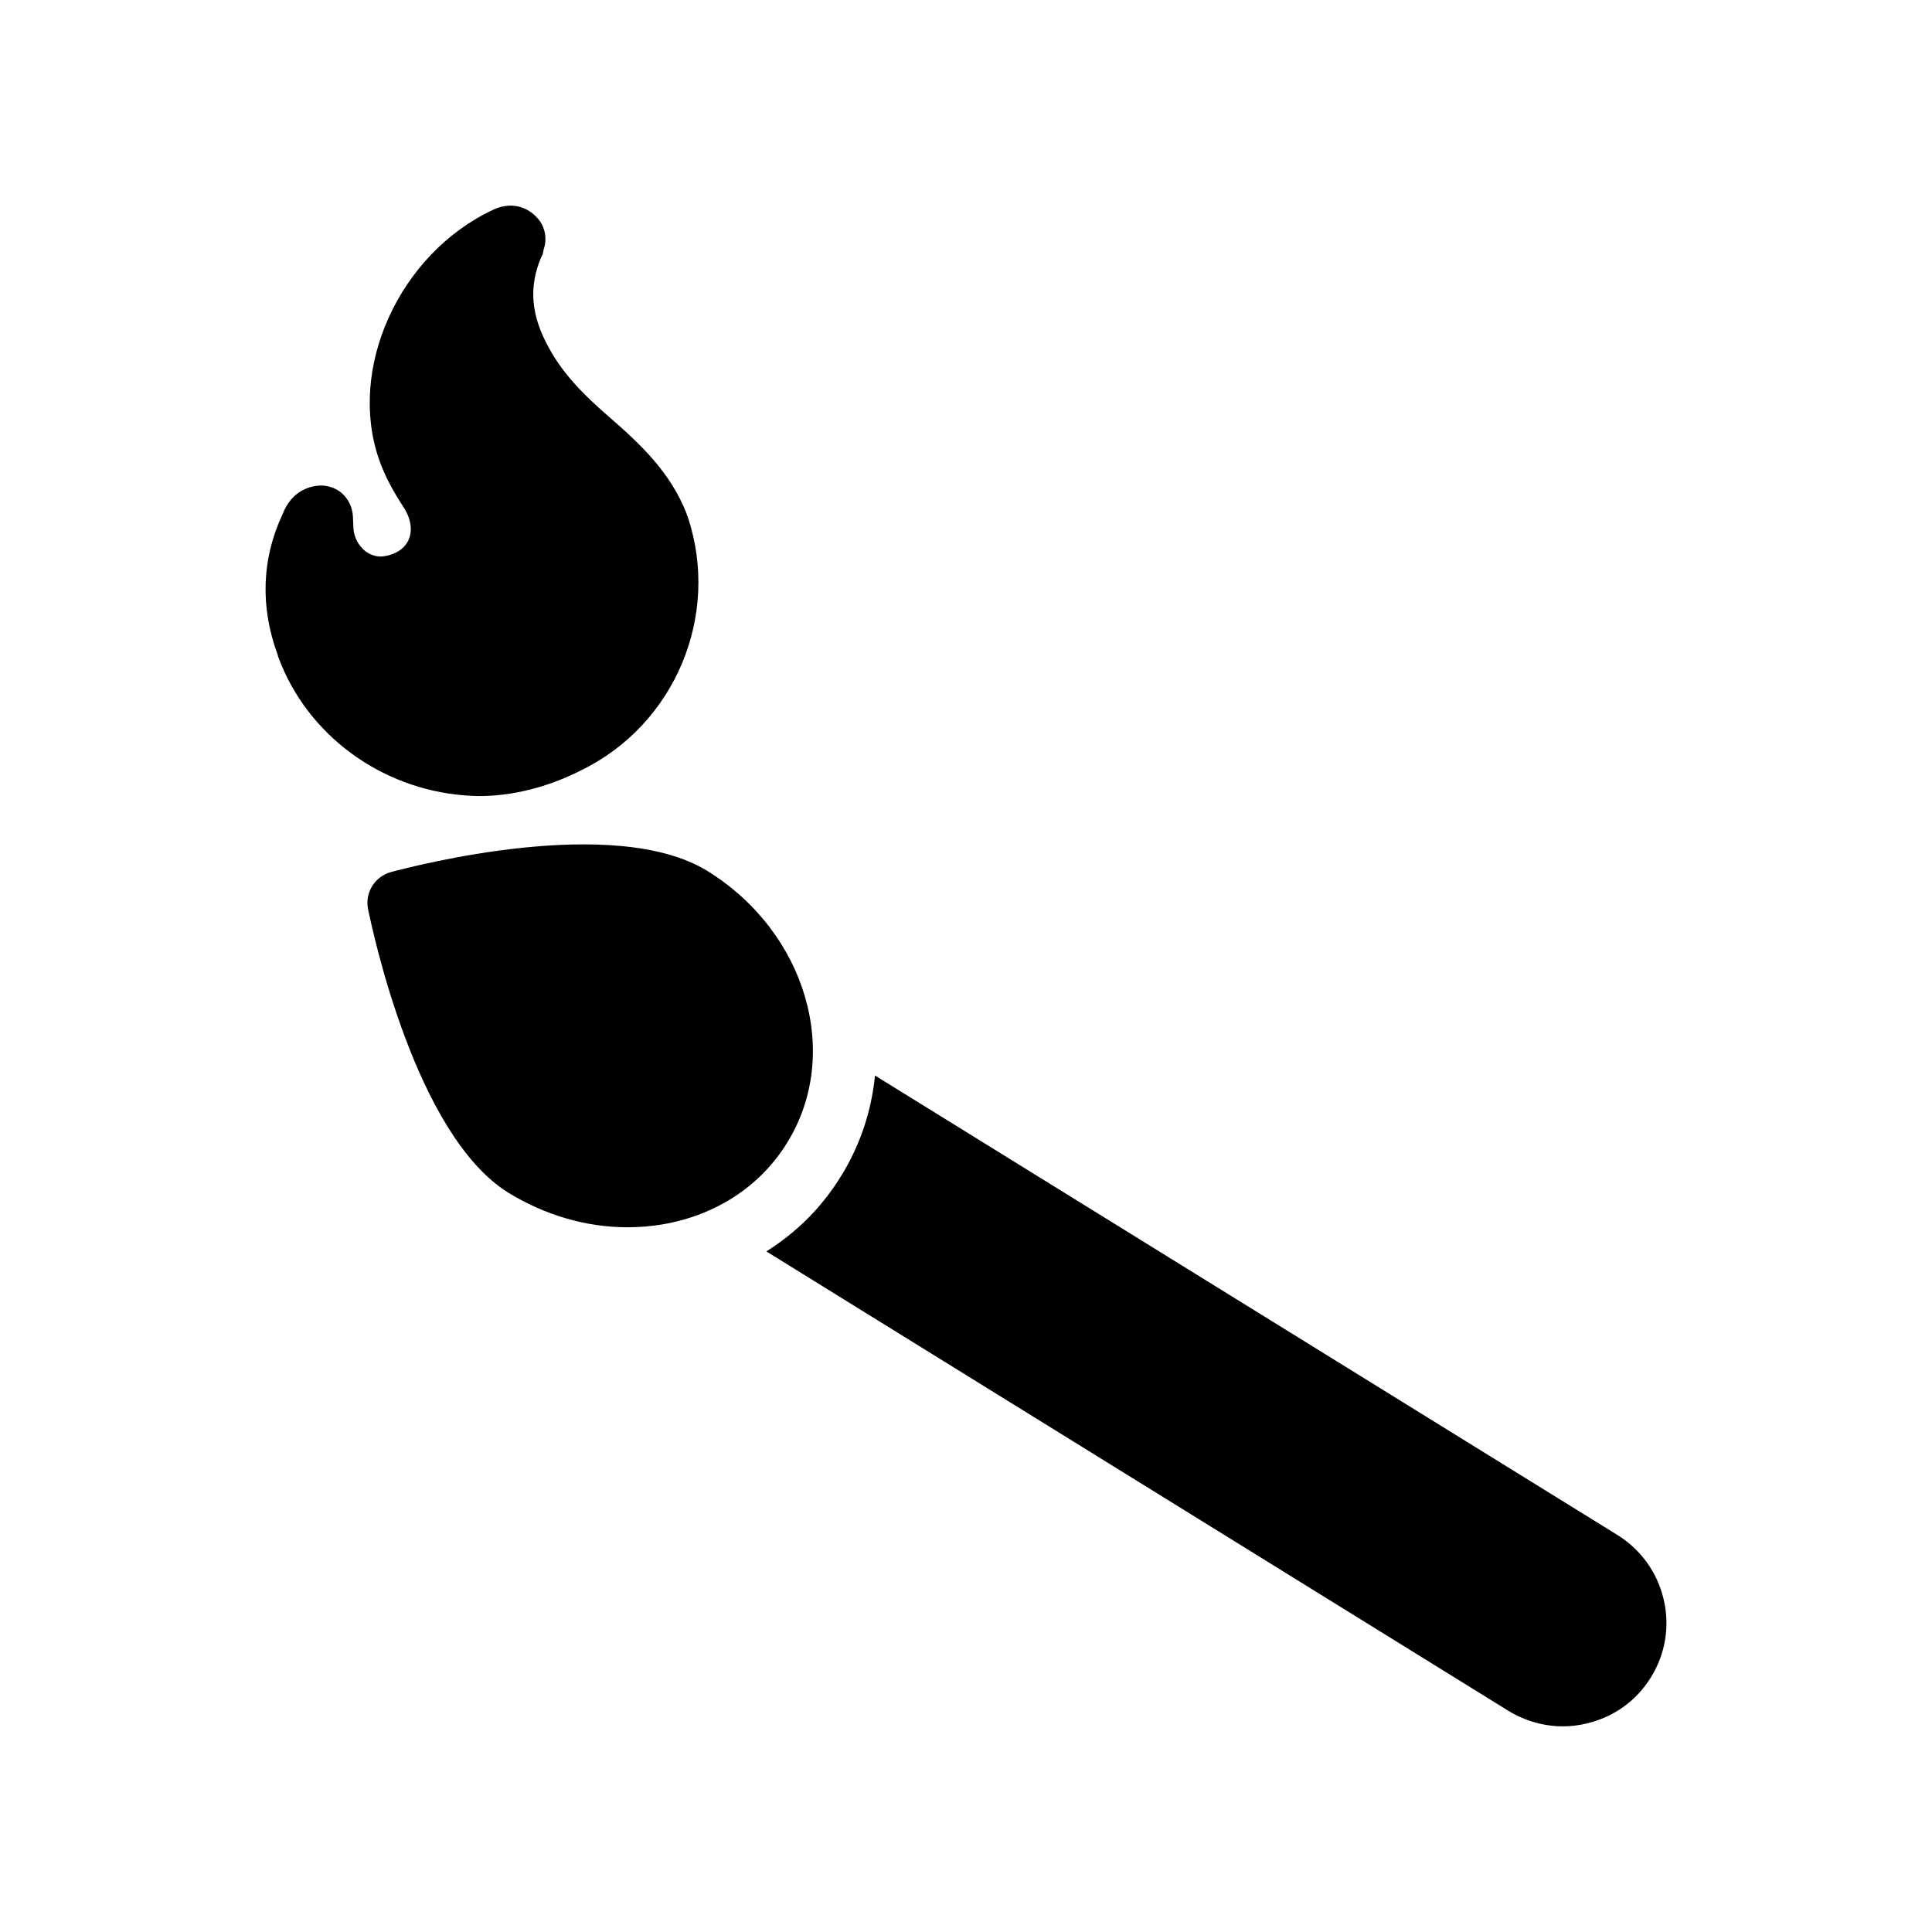
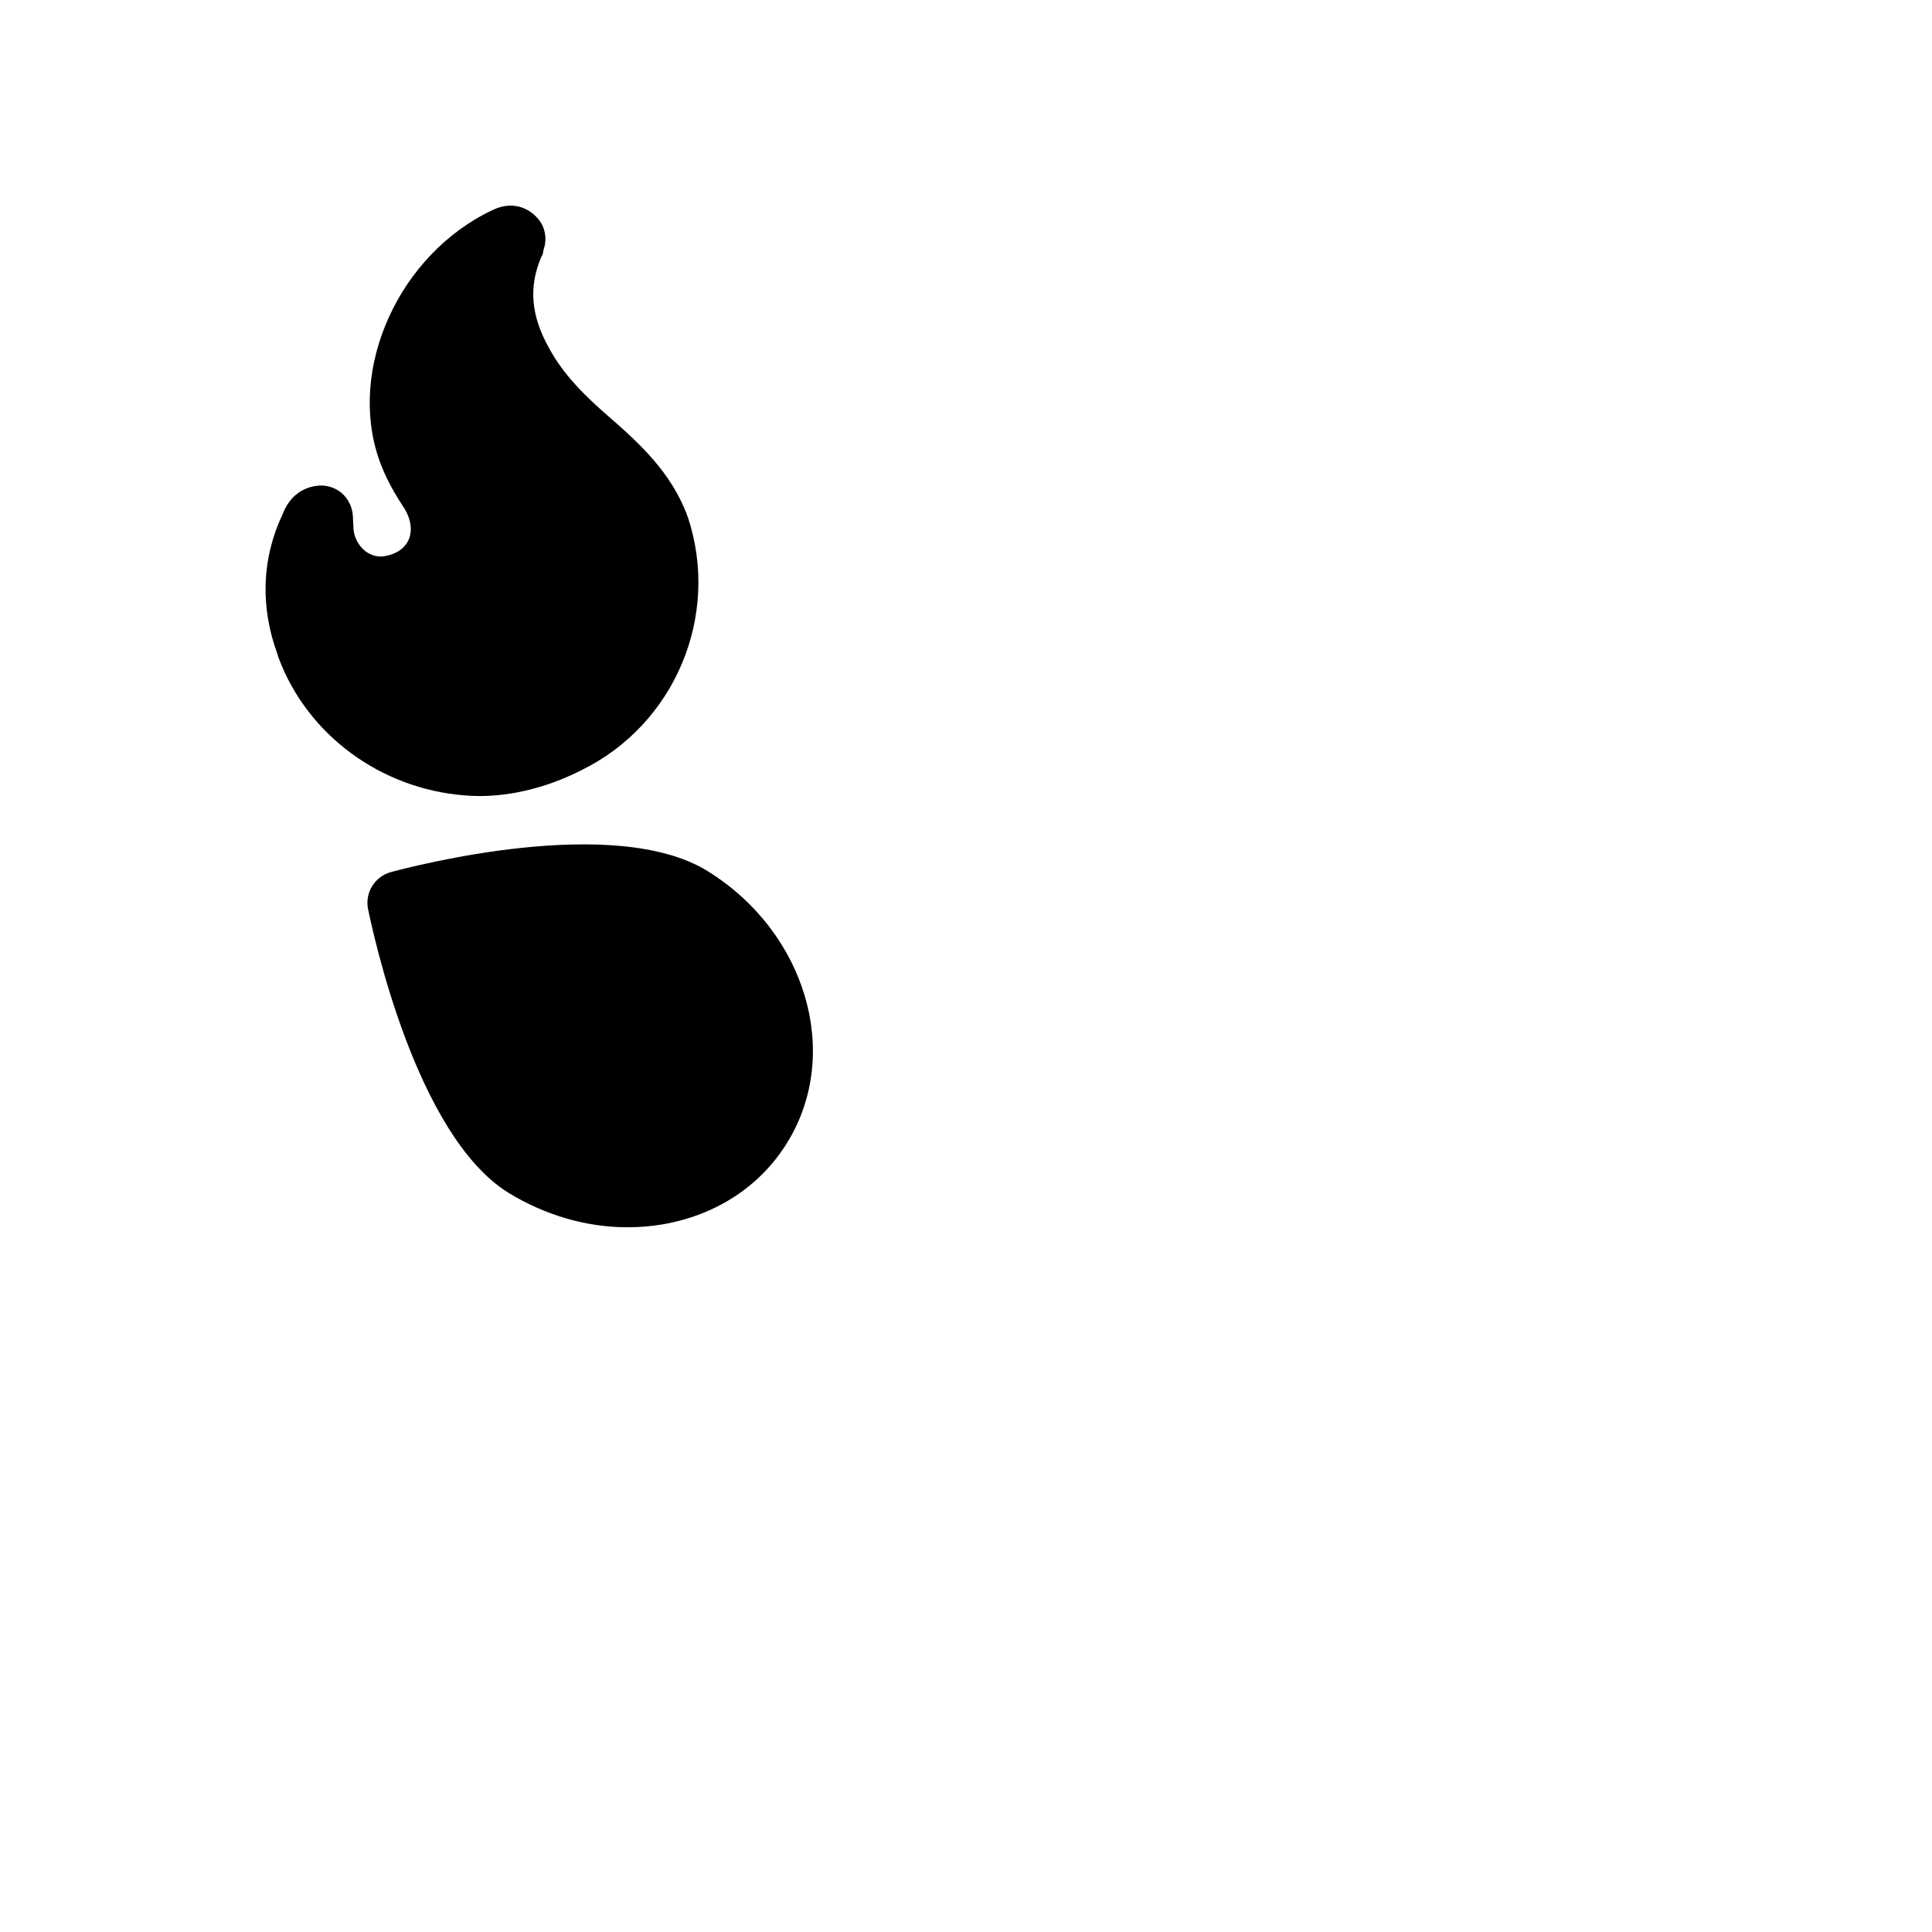
<svg xmlns="http://www.w3.org/2000/svg" fill="#000000" width="800px" height="800px" version="1.1" viewBox="144 144 512 512">
  <g>
    <path d="m237.51 280.65c-0.168-2.352-1.258-4.535-3.023-6.047-1.848-1.512-4.199-2.184-6.633-1.848-4.199 0.586-7.305 3.191-8.984 7.559-5.543 11.754-5.961 24.602-1.258 37.281 0 0.254 0.168 0.586 0.254 0.84 7.641 20.32 26.953 34.594 49.289 36.359 1.258 0.082 2.602 0.168 3.863 0.168 8.648 0 17.719-2.266 26.113-6.383 0.086-0.082 0.758-0.336 0.84-0.418 24.855-12.09 37.031-40.977 28.297-67.176-0.082-0.086-0.336-0.754-0.336-0.922-4.281-10.832-11.922-18.137-20.738-25.777-5.793-5.039-11.754-10.746-15.703-18.055-4.785-8.566-5.457-16.207-2.016-24.184 0.168-0.254 0.336-0.586 0.422-1.008 0.082-0.336 0.168-0.84 0.168-0.926 0.922-2.602 0.504-5.457-1.09-7.641-2.184-2.938-6.633-5.543-12.344-2.856-24.855 11.672-38.625 42.066-30.145 66.25 1.68 4.785 4.031 8.816 6.383 12.426 2.016 3.023 2.519 6.215 1.426 8.734-1.008 2.266-3.273 3.863-6.383 4.367-2.352 0.422-4.199-0.672-5.121-1.344-1.762-1.426-2.938-3.609-3.106-5.793z" />
-     <path d="m558.18 601.5c2.098 0 4.199-0.254 6.297-0.758 7.137-1.68 13.184-5.961 17.047-12.258 3.863-6.215 5.039-13.602 3.359-20.656-1.68-7.137-6.047-13.184-12.258-17.047l-196.74-121.75c-0.922 9.238-3.863 18.391-8.984 26.617-5.039 8.23-11.754 14.945-19.816 19.984l196.65 121.75c4.449 2.691 9.406 4.117 14.441 4.117z" />
    <path d="m278.73 460.09c9.738 5.961 20.656 9.152 31.57 9.152 3.106 0 6.129-0.254 9.234-0.758 14.191-2.434 25.945-10.078 33.082-21.664 14.527-23.512 5.039-55.754-21.074-71.961-24.688-15.281-77.922-1.344-83.969 0.254-4.199 1.176-6.887 5.375-6.047 9.738 1.266 6.047 12.602 59.957 37.203 75.238z" />
  </g>
</svg>